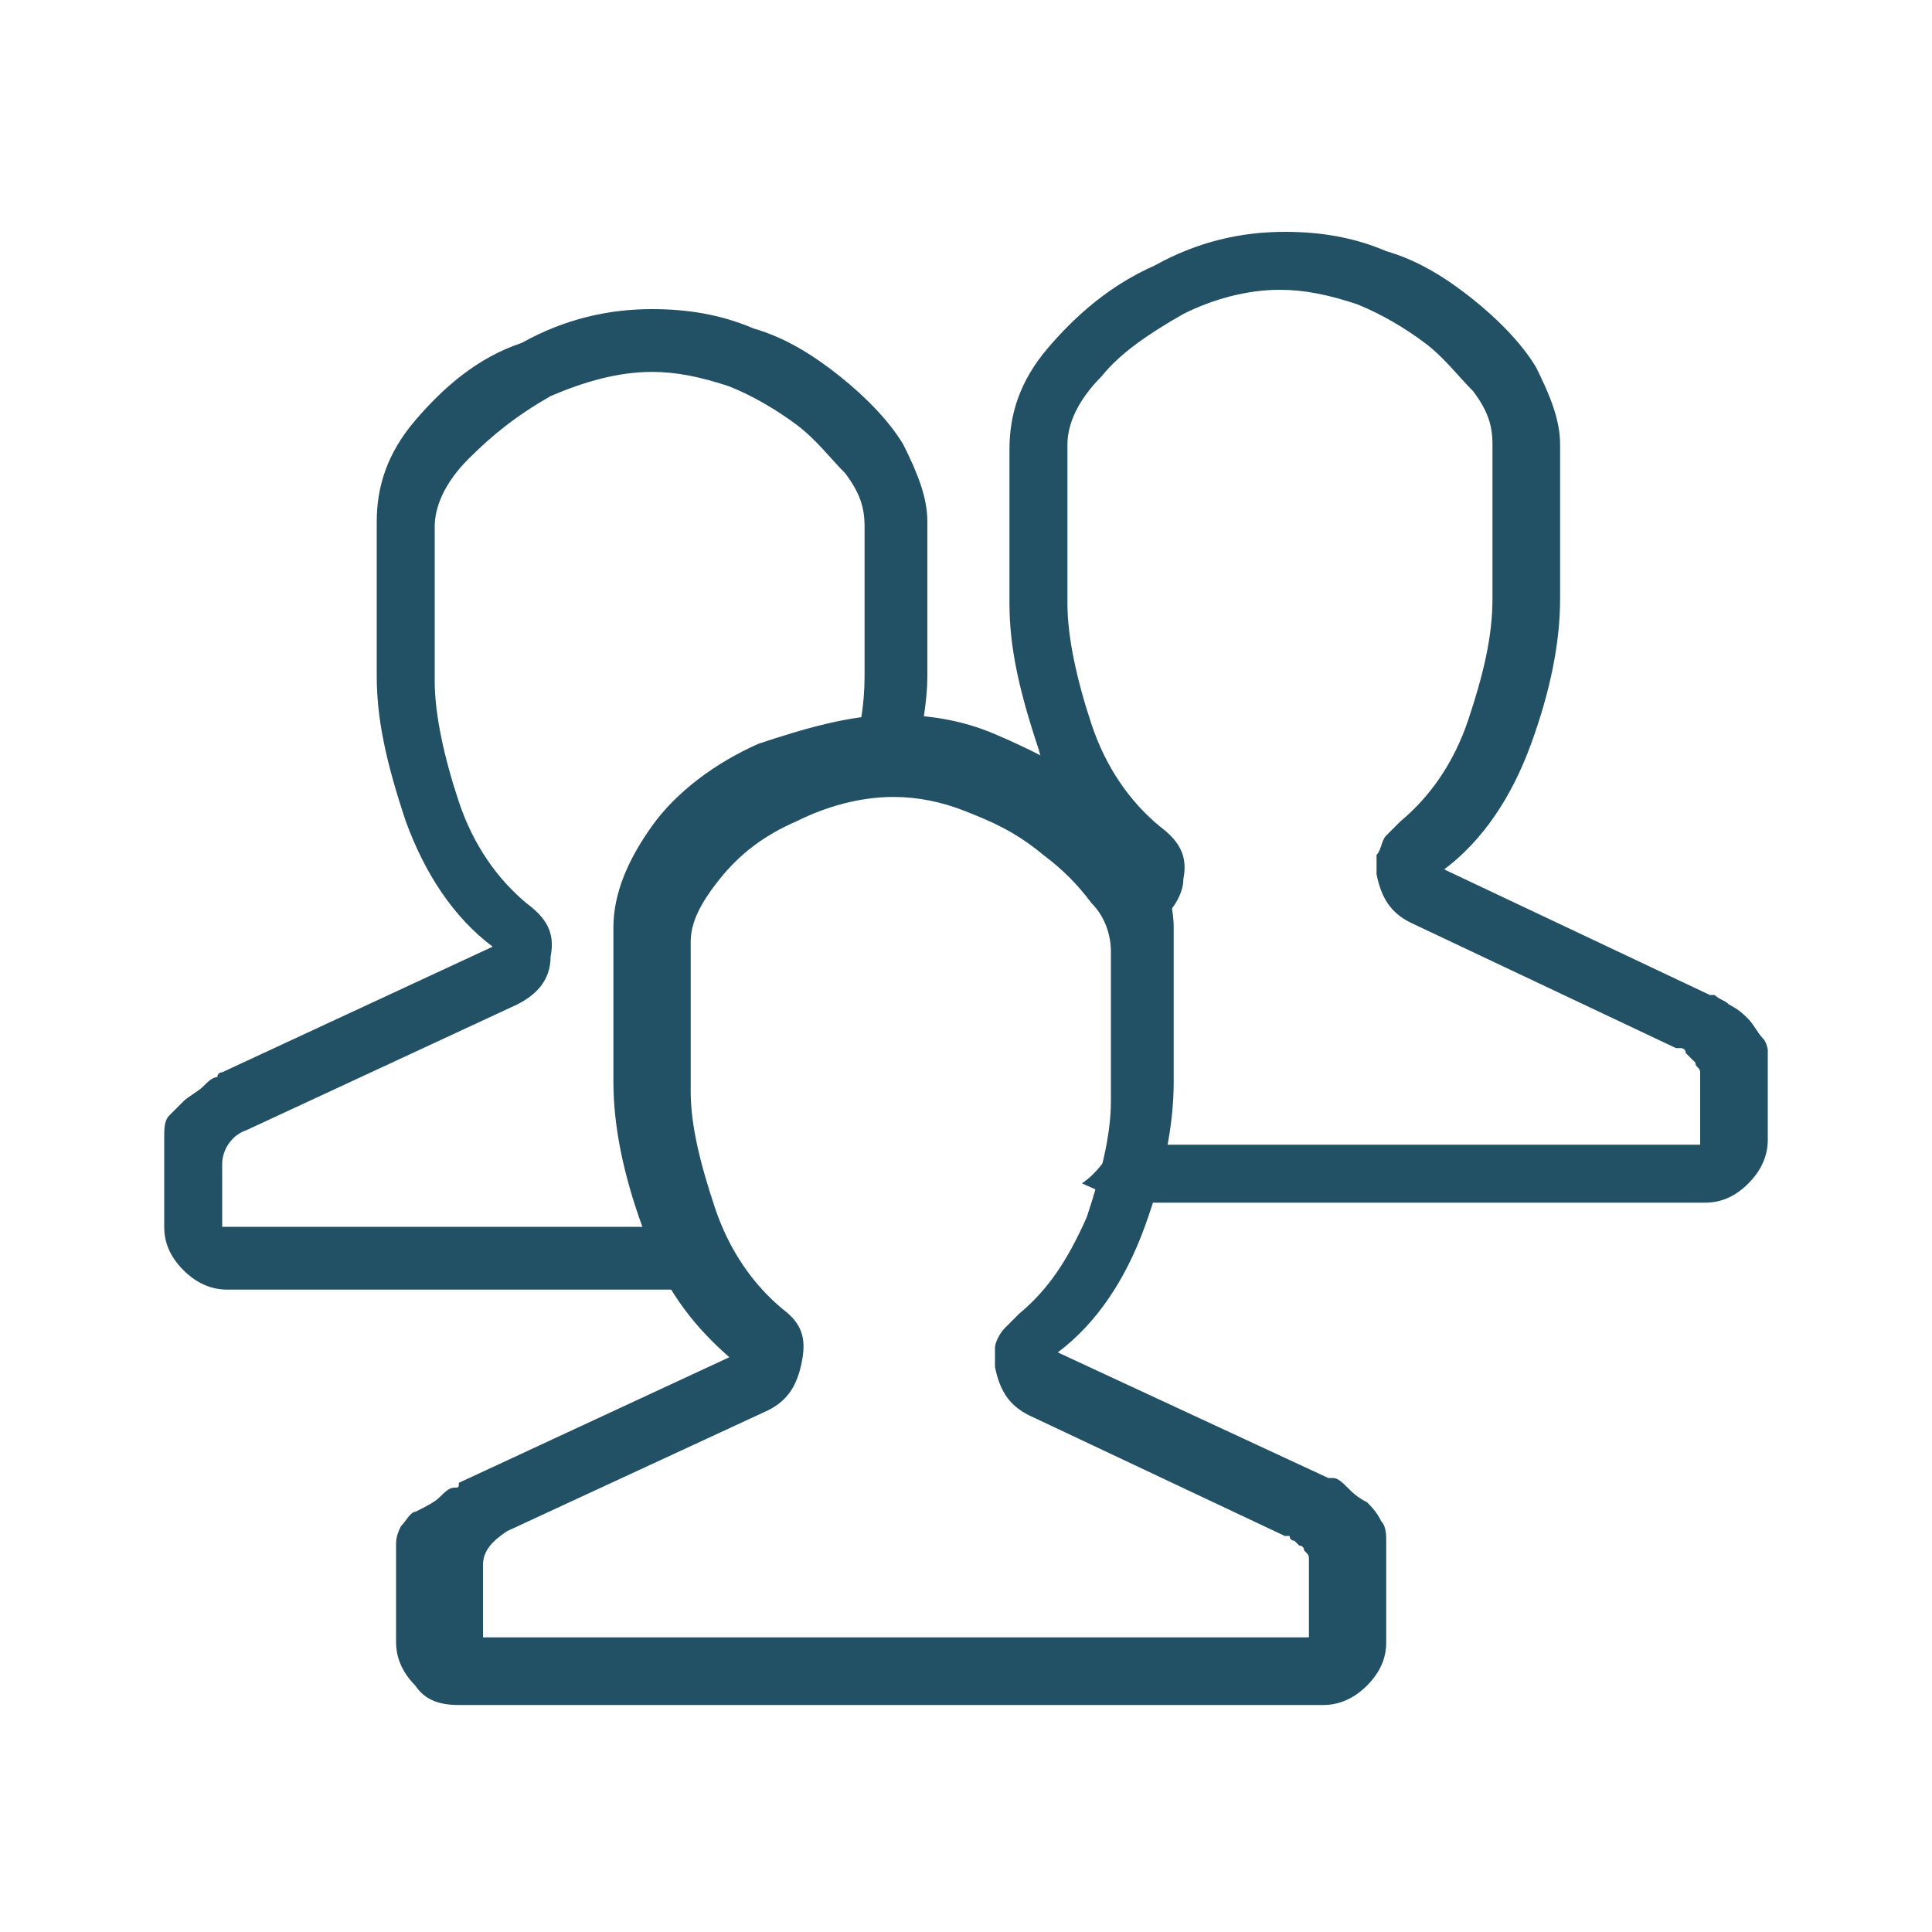
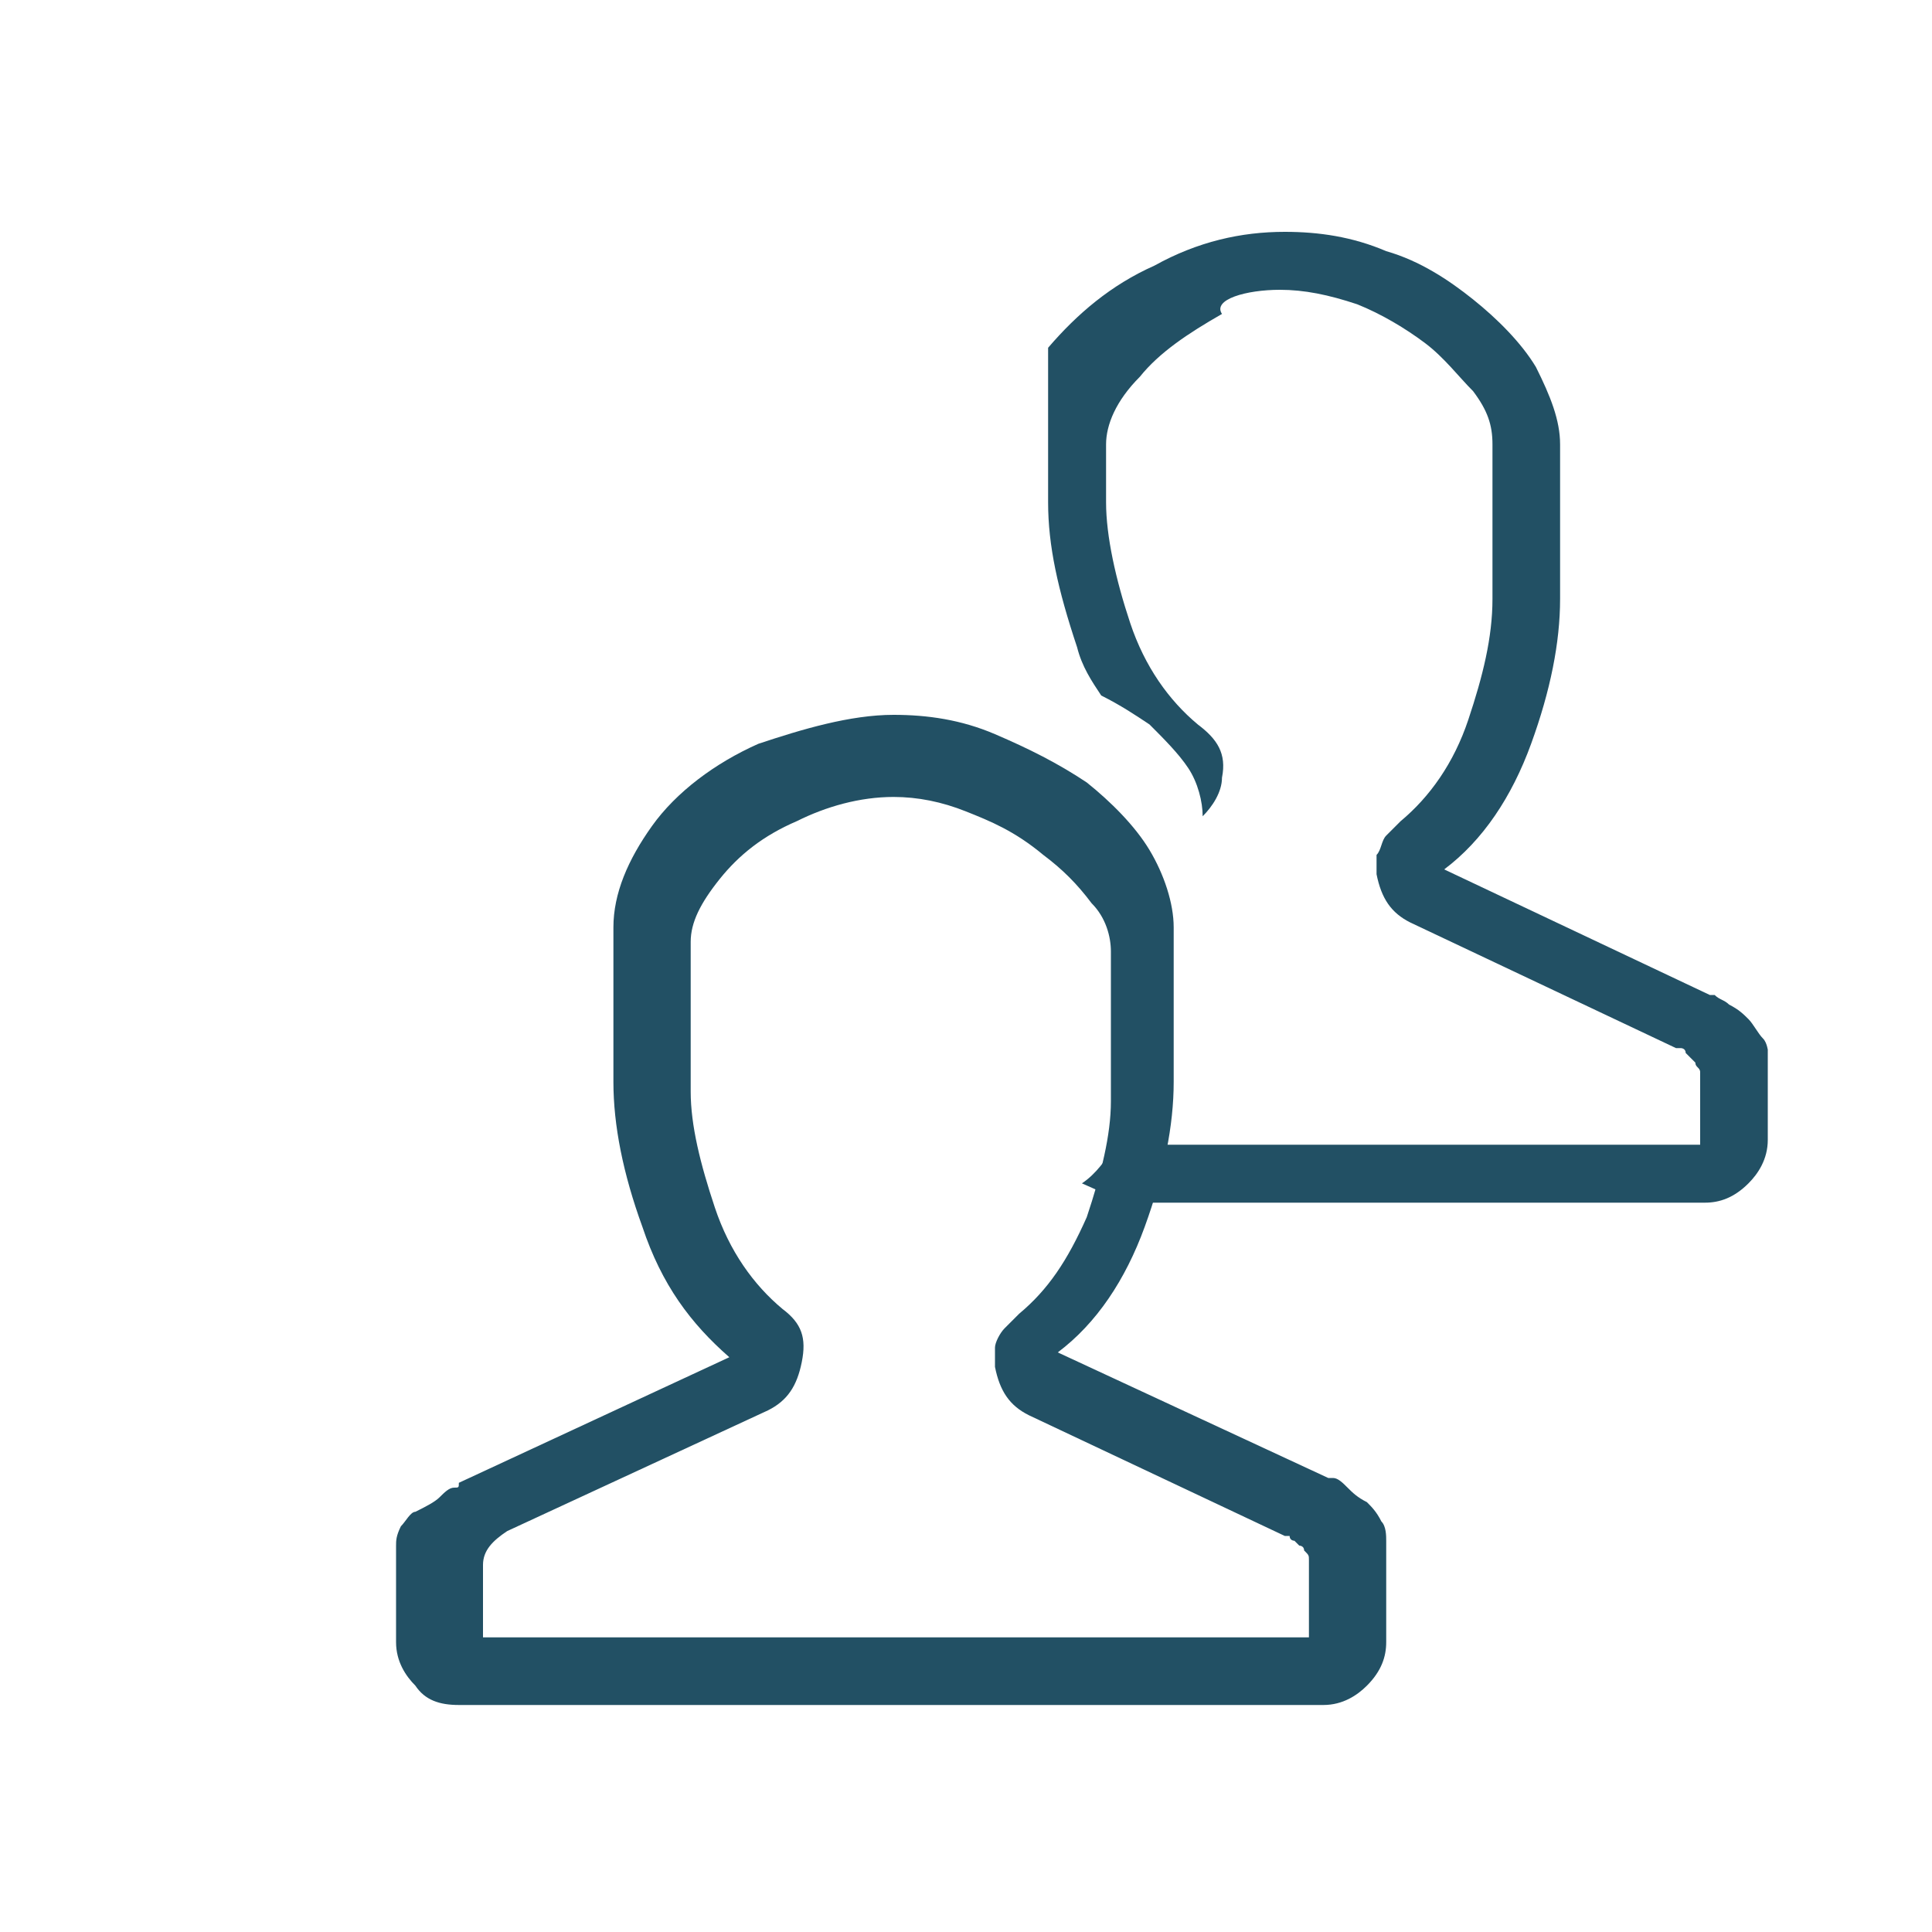
<svg xmlns="http://www.w3.org/2000/svg" version="1.1" id="Ebene_1" x="0px" y="0px" viewBox="0 0 40 40" style="enable-background:new 0 0 40 40;" xml:space="preserve">
  <style type="text/css">
	.st0{fill:#225064;}
	.st1{fill:#143846;}
	.st2{fill:#FFFFFF;}
</style>
  <g>
    <path class="st0" d="M18.5,14.8c0.7,0,1.4,0.1,2.1,0.4c0.7,0.3,1.3,0.6,1.9,1c0.5,0.4,1,0.9,1.3,1.4c0.3,0.5,0.5,1.1,0.5,1.6v3.2   c0,0.9-0.2,1.9-0.6,3c-0.4,1.1-1,2-1.8,2.6l5.6,2.6l0.1,0c0.1,0,0.2,0.1,0.3,0.2c0.1,0.1,0.2,0.2,0.4,0.3c0.1,0.1,0.2,0.2,0.3,0.4   c0.1,0.1,0.1,0.3,0.1,0.4V34c0,0.3-0.1,0.6-0.4,0.9c-0.2,0.2-0.5,0.4-0.9,0.4H9.5c-0.4,0-0.7-0.1-0.9-0.4c-0.2-0.2-0.4-0.5-0.4-0.9   V32c0-0.1,0-0.2,0.1-0.4c0.1-0.1,0.2-0.3,0.3-0.3C8.8,31.2,9,31.1,9.1,31c0.1-0.1,0.2-0.2,0.3-0.2c0.1,0,0.1,0,0.1-0.1l5.6-2.6   c-0.8-0.7-1.4-1.5-1.8-2.7c-0.4-1.1-0.6-2.1-0.6-3v-3.2c0-0.7,0.3-1.4,0.8-2.1s1.3-1.3,2.2-1.7C16.6,15.1,17.6,14.8,18.5,14.8z    M16.5,17c-0.7,0.3-1.2,0.7-1.6,1.2s-0.6,0.9-0.6,1.3v3.1c0,0.7,0.2,1.5,0.5,2.4c0.3,0.9,0.8,1.6,1.4,2.1c0.4,0.3,0.5,0.6,0.4,1.1   c-0.1,0.5-0.3,0.8-0.7,1l-5.4,2.5c-0.3,0.2-0.5,0.4-0.5,0.7v1.5l17.1,0v-1.4c0-0.1,0-0.2,0-0.2c0-0.1,0-0.1-0.1-0.2   c0-0.1-0.1-0.1-0.1-0.1c0,0-0.1-0.1-0.1-0.1c0,0-0.1,0-0.1-0.1c0,0-0.1,0-0.1,0l-5.3-2.5c-0.4-0.2-0.6-0.5-0.7-1c0-0.1,0-0.3,0-0.4   c0-0.1,0.1-0.3,0.2-0.4c0.1-0.1,0.2-0.2,0.3-0.3c0.6-0.5,1-1.1,1.4-2c0.3-0.9,0.5-1.7,0.5-2.4v-3.1c0-0.3-0.1-0.7-0.4-1   c-0.3-0.4-0.6-0.7-1-1C21,17.2,20.5,17,20,16.8c-0.5-0.2-1-0.3-1.5-0.3C17.8,16.5,17.1,16.7,16.5,17z" />
-     <path class="st0" d="M36.5,21.5c-0.1-0.1-0.2-0.3-0.3-0.4c-0.1-0.1-0.2-0.2-0.4-0.3c-0.1-0.1-0.2-0.1-0.3-0.2l-0.1,0L29.9,18   c0.8-0.6,1.4-1.5,1.8-2.6c0.4-1.1,0.6-2.1,0.6-3V9.2c0-0.5-0.2-1-0.5-1.6c-0.3-0.5-0.8-1-1.3-1.4c-0.5-0.4-1.1-0.8-1.8-1   c-0.7-0.3-1.4-0.4-2.1-0.4c-0.9,0-1.8,0.2-2.7,0.7c-0.9,0.4-1.6,1-2.2,1.7s-0.8,1.4-0.8,2.1v3.2c0,0.9,0.2,1.8,0.6,3   c0.1,0.4,0.3,0.7,0.5,1c0.4,0.2,0.7,0.4,1,0.6c0.3,0.3,0.6,0.6,0.8,0.9c0.2,0.3,0.3,0.7,0.3,1v0c0.2-0.2,0.4-0.5,0.4-0.8   c0.1-0.5-0.1-0.8-0.5-1.1c-0.6-0.5-1.1-1.2-1.4-2.1c-0.3-0.9-0.5-1.8-0.5-2.5V9.2c0-0.4,0.2-0.9,0.7-1.4c0.4-0.5,1-0.9,1.7-1.3   C25.1,6.2,25.8,6,26.5,6c0.5,0,1,0.1,1.6,0.3c0.5,0.2,1,0.5,1.4,0.8c0.4,0.3,0.7,0.7,1,1c0.3,0.4,0.4,0.7,0.4,1.1v3.2   c0,0.8-0.2,1.6-0.5,2.5c-0.3,0.9-0.8,1.6-1.4,2.1c-0.1,0.1-0.2,0.2-0.3,0.3c-0.1,0.1-0.1,0.3-0.2,0.4c0,0.1,0,0.3,0,0.4   c0.1,0.5,0.3,0.8,0.7,1l5.5,2.6c0.1,0,0.1,0,0.1,0c0,0,0.1,0,0.1,0.1c0,0,0.1,0.1,0.1,0.1c0,0,0.1,0.1,0.1,0.1   c0,0.1,0.1,0.1,0.1,0.2c0,0.1,0,0.2,0,0.3v1.2l-12.1,0c-0.2,0.3-0.4,0.6-0.7,0.8l0.9,0.4h12c0.3,0,0.6-0.1,0.9-0.4   c0.2-0.2,0.4-0.5,0.4-0.9v-1.9C36.6,21.8,36.6,21.6,36.5,21.5z" />
-     <path class="st0" d="M14.2,25.4l-9.6,0v-1.3c0-0.3,0.2-0.6,0.5-0.7l5.6-2.6c0.4-0.2,0.7-0.5,0.7-1c0.1-0.5-0.1-0.8-0.5-1.1   c-0.6-0.5-1.1-1.2-1.4-2.1c-0.3-0.9-0.5-1.8-0.5-2.5v-3.2c0-0.4,0.2-0.9,0.7-1.4s1-0.9,1.7-1.3c0.7-0.3,1.4-0.5,2.1-0.5   c0.5,0,1,0.1,1.6,0.3c0.5,0.2,1,0.5,1.4,0.8c0.4,0.3,0.7,0.7,1,1c0.3,0.4,0.4,0.7,0.4,1.1V14c0,0.6-0.1,1.2-0.3,1.8   c0.4-0.1,0.8-0.2,1.3-0.2c0,0,0.1,0,0.1,0c0.1-0.6,0.2-1.1,0.2-1.6v-3.2c0-0.5-0.2-1-0.5-1.6c-0.3-0.5-0.8-1-1.3-1.4   c-0.5-0.4-1.1-0.8-1.8-1c-0.7-0.3-1.4-0.4-2.1-0.4c-0.9,0-1.8,0.2-2.7,0.7C9.9,7.4,9.2,8,8.6,8.7c-0.6,0.7-0.8,1.4-0.8,2.1V14   c0,0.9,0.2,1.8,0.6,3c0.4,1.1,1,2,1.8,2.6l-5.6,2.6c0,0-0.1,0-0.1,0.1c-0.1,0-0.2,0.1-0.3,0.2c-0.1,0.1-0.3,0.2-0.4,0.3   c-0.1,0.1-0.2,0.2-0.3,0.3c-0.1,0.1-0.1,0.3-0.1,0.4v1.9c0,0.3,0.1,0.6,0.4,0.9c0.2,0.2,0.5,0.4,0.9,0.4h9.7   C14.4,26.6,14.2,25.4,14.2,25.4z" />
+     <path class="st0" d="M36.5,21.5c-0.1-0.1-0.2-0.3-0.3-0.4c-0.1-0.1-0.2-0.2-0.4-0.3c-0.1-0.1-0.2-0.1-0.3-0.2l-0.1,0L29.9,18   c0.8-0.6,1.4-1.5,1.8-2.6c0.4-1.1,0.6-2.1,0.6-3V9.2c0-0.5-0.2-1-0.5-1.6c-0.3-0.5-0.8-1-1.3-1.4c-0.5-0.4-1.1-0.8-1.8-1   c-0.7-0.3-1.4-0.4-2.1-0.4c-0.9,0-1.8,0.2-2.7,0.7c-0.9,0.4-1.6,1-2.2,1.7v3.2c0,0.9,0.2,1.8,0.6,3   c0.1,0.4,0.3,0.7,0.5,1c0.4,0.2,0.7,0.4,1,0.6c0.3,0.3,0.6,0.6,0.8,0.9c0.2,0.3,0.3,0.7,0.3,1v0c0.2-0.2,0.4-0.5,0.4-0.8   c0.1-0.5-0.1-0.8-0.5-1.1c-0.6-0.5-1.1-1.2-1.4-2.1c-0.3-0.9-0.5-1.8-0.5-2.5V9.2c0-0.4,0.2-0.9,0.7-1.4c0.4-0.5,1-0.9,1.7-1.3   C25.1,6.2,25.8,6,26.5,6c0.5,0,1,0.1,1.6,0.3c0.5,0.2,1,0.5,1.4,0.8c0.4,0.3,0.7,0.7,1,1c0.3,0.4,0.4,0.7,0.4,1.1v3.2   c0,0.8-0.2,1.6-0.5,2.5c-0.3,0.9-0.8,1.6-1.4,2.1c-0.1,0.1-0.2,0.2-0.3,0.3c-0.1,0.1-0.1,0.3-0.2,0.4c0,0.1,0,0.3,0,0.4   c0.1,0.5,0.3,0.8,0.7,1l5.5,2.6c0.1,0,0.1,0,0.1,0c0,0,0.1,0,0.1,0.1c0,0,0.1,0.1,0.1,0.1c0,0,0.1,0.1,0.1,0.1   c0,0.1,0.1,0.1,0.1,0.2c0,0.1,0,0.2,0,0.3v1.2l-12.1,0c-0.2,0.3-0.4,0.6-0.7,0.8l0.9,0.4h12c0.3,0,0.6-0.1,0.9-0.4   c0.2-0.2,0.4-0.5,0.4-0.9v-1.9C36.6,21.8,36.6,21.6,36.5,21.5z" />
  </g>
</svg>